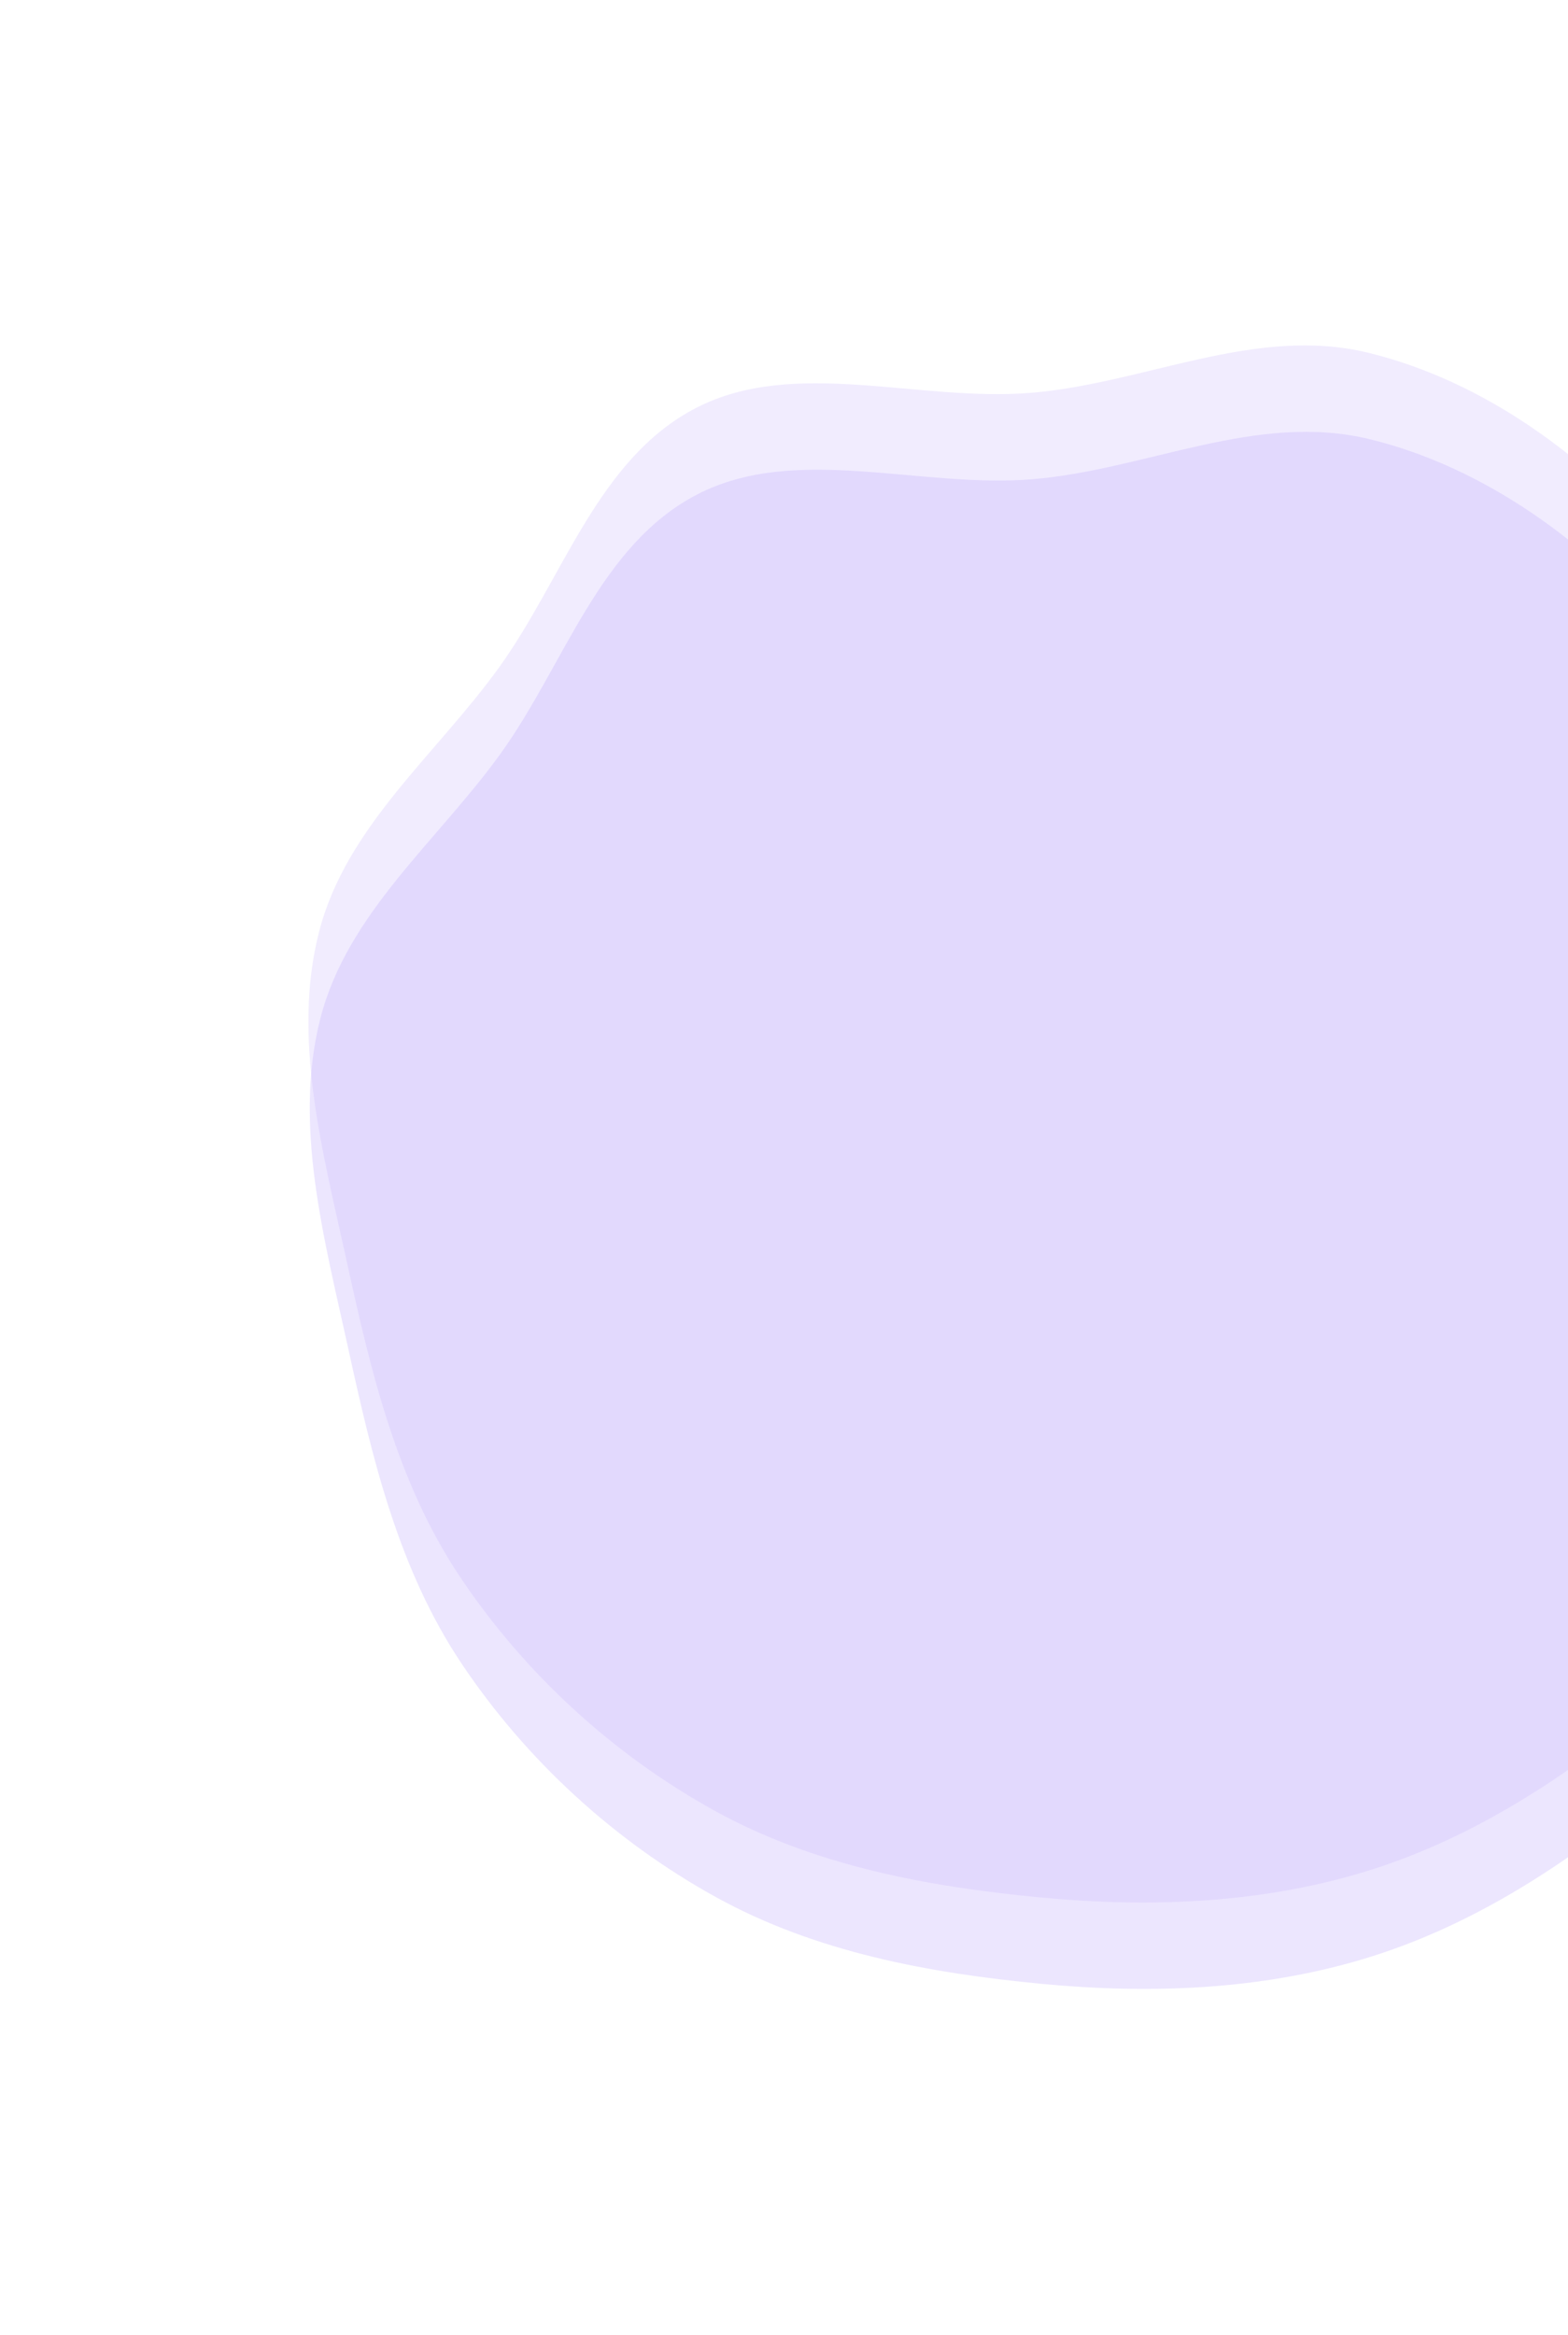
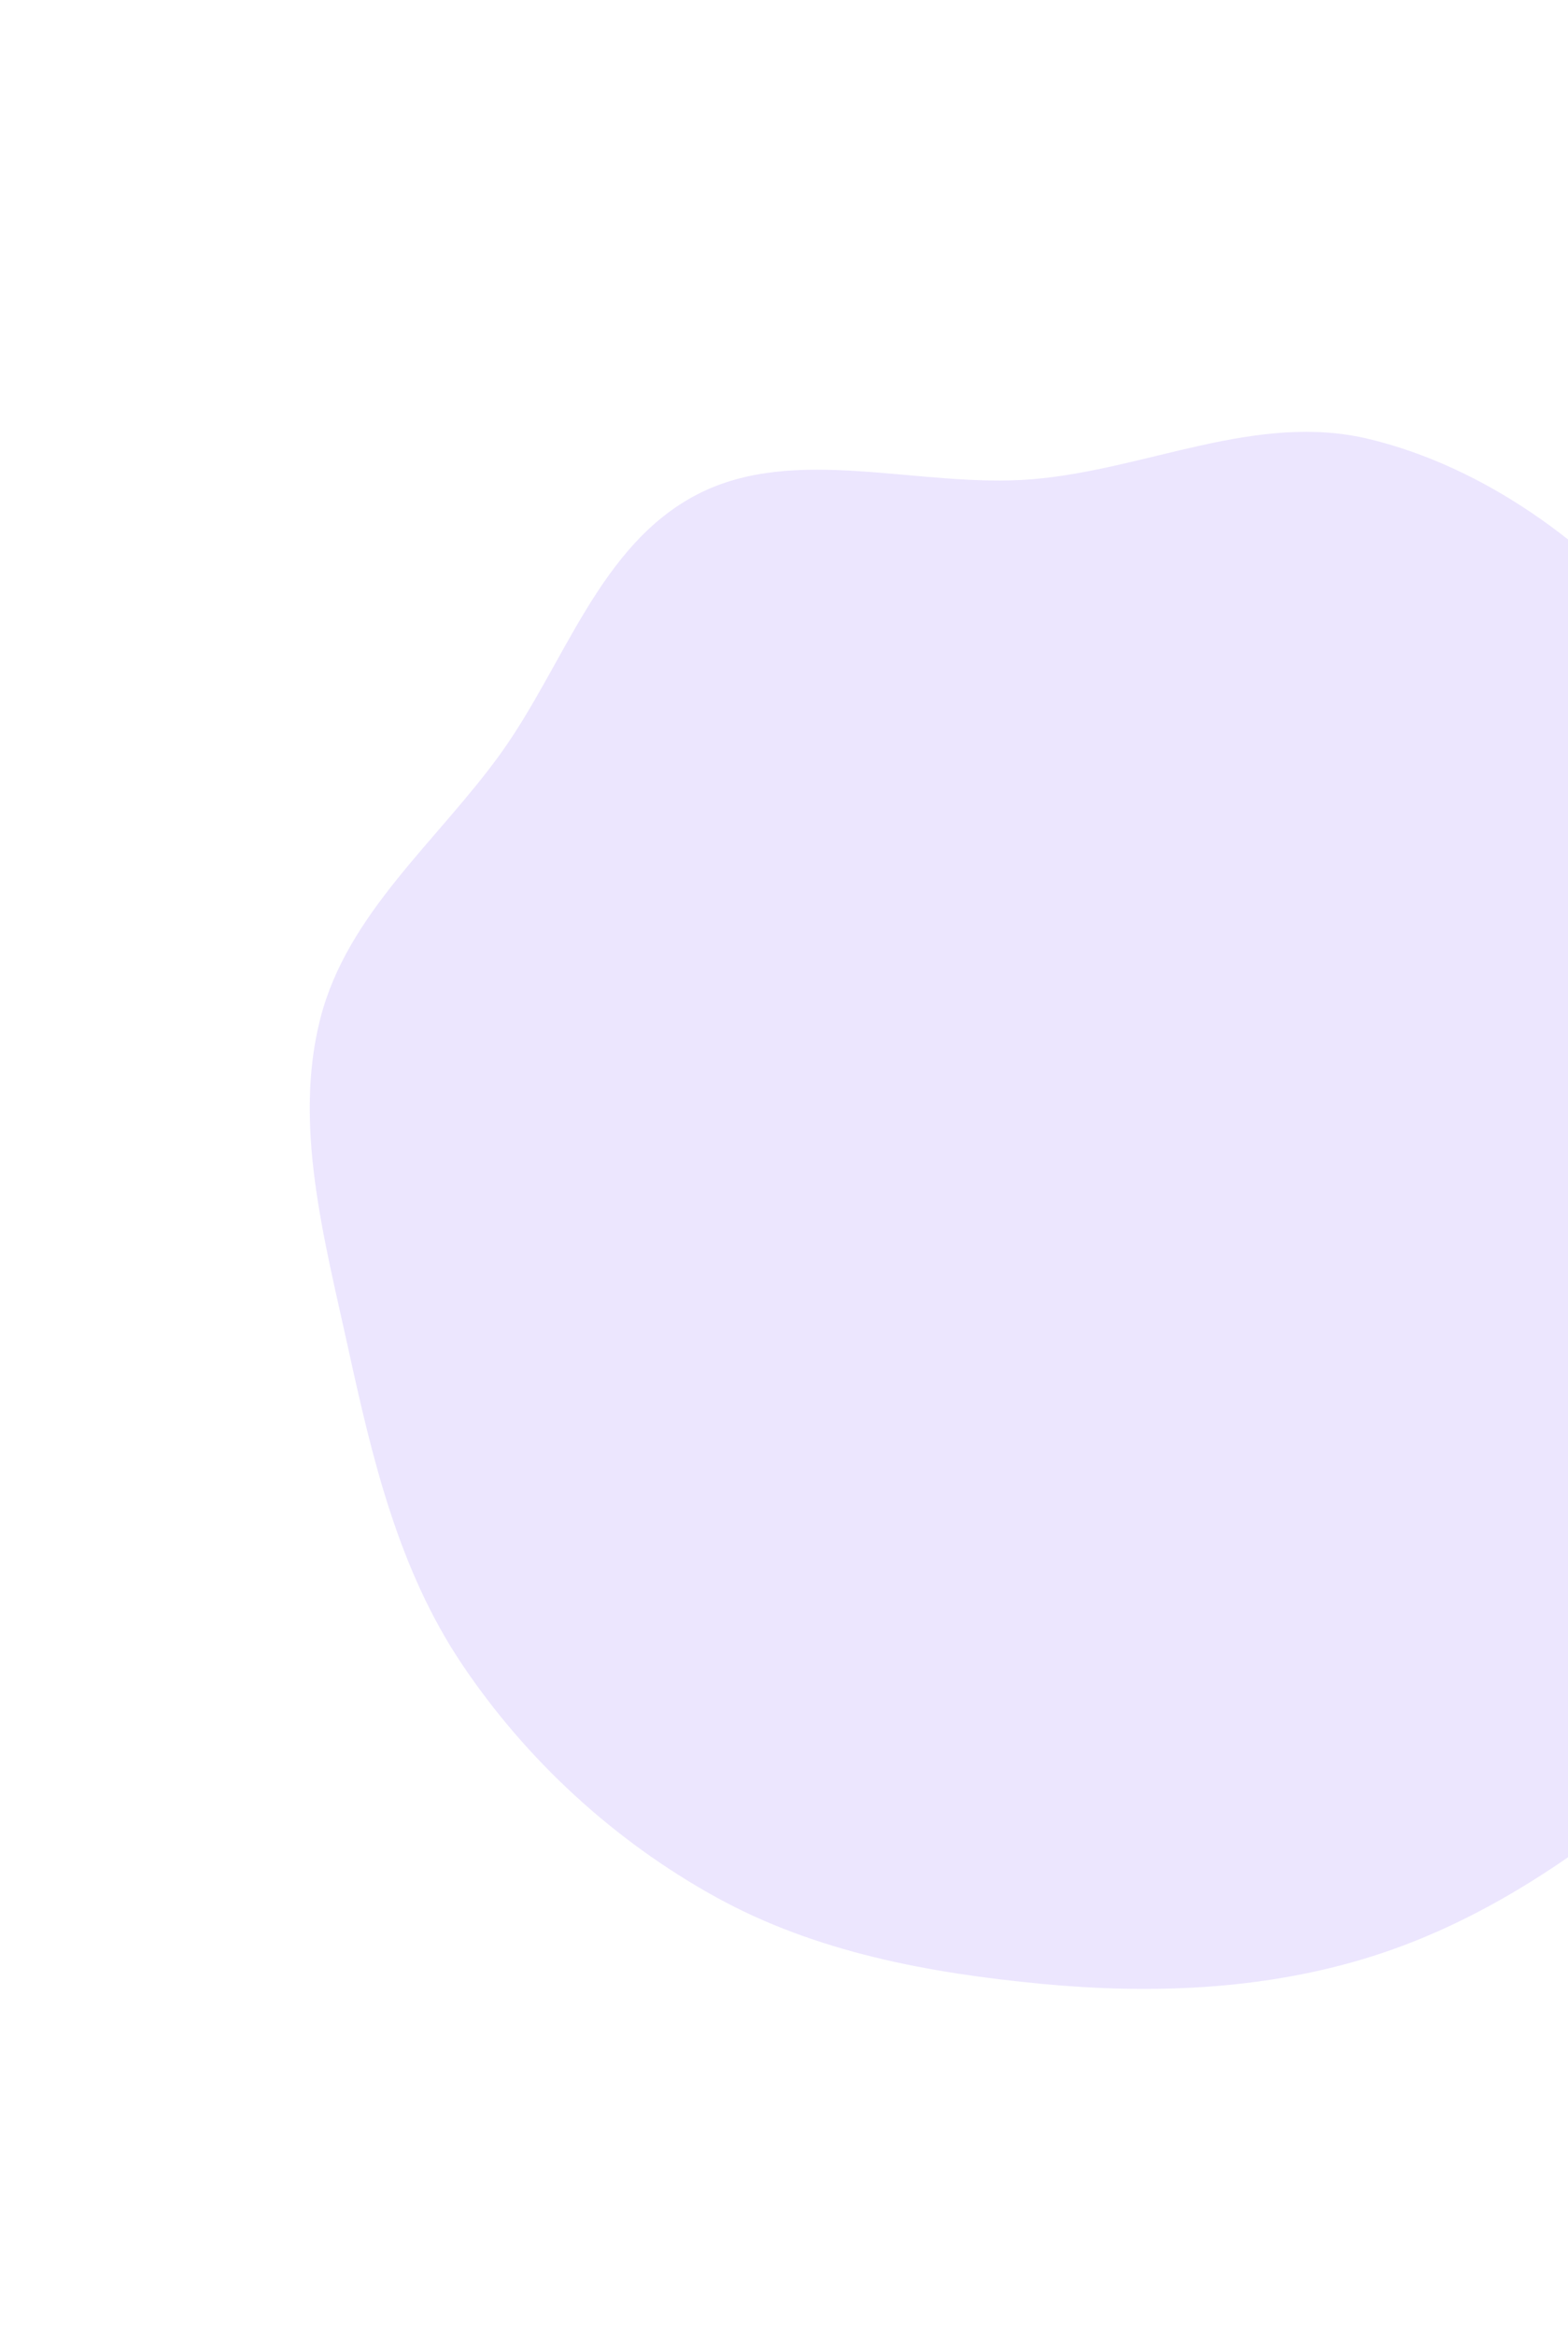
<svg xmlns="http://www.w3.org/2000/svg" width="516" height="768" viewBox="0 0 516 768" fill="none">
  <g opacity="0.78">
    <path d="M548.056 208.473C572.62 237.467 575.755 277.061 591.937 311.087C608.446 345.801 642.018 374.64 644.977 412.274C647.939 449.953 626.706 484.113 608.046 516.014C590.31 546.338 566.195 571.747 538.791 593.813C511.8 615.546 482.341 634.263 448.67 644.343C414.736 654.503 378.689 655.947 342.727 652.511C305.801 648.982 268.534 642.166 235.585 623.984C202.117 605.514 173.111 578.851 151.915 547.212C130.994 515.983 122.452 479.423 114.544 443.306C106.65 407.253 96.455 369.882 105.435 334.925C114.342 300.253 144.012 276.645 164.76 247.827C185.84 218.548 197.173 179.27 229.51 162.591C261.851 145.91 302.673 160.66 339.627 157.633C377.291 154.547 413.483 135.367 450.77 144.462C488.559 153.68 522.731 178.581 548.056 208.473Z" fill="#AD92FD" fill-opacity="0.29" />
-     <path d="M547.613 180.053C572.176 209.046 575.312 248.64 591.494 282.666C608.003 317.381 641.575 346.22 644.534 383.854C647.496 421.533 626.263 455.693 607.603 487.594C589.866 517.917 565.752 543.327 538.348 565.393C511.357 587.126 481.898 605.843 448.227 615.923C414.293 626.082 378.246 627.526 342.284 624.09C305.358 620.562 268.091 613.746 235.142 595.563C201.674 577.094 172.668 550.431 151.472 518.791C130.551 487.563 122.008 451.003 114.101 414.885C106.207 378.832 96.012 341.462 104.992 306.505C113.899 271.833 143.569 248.225 164.317 219.406C185.396 190.128 196.73 150.849 229.067 134.17C261.408 117.489 302.23 132.24 339.184 129.212C376.848 126.126 413.04 106.947 450.327 116.042C488.115 125.259 522.288 150.161 547.613 180.053Z" fill="#AD92FD" fill-opacity="0.22" />
  </g>
</svg>